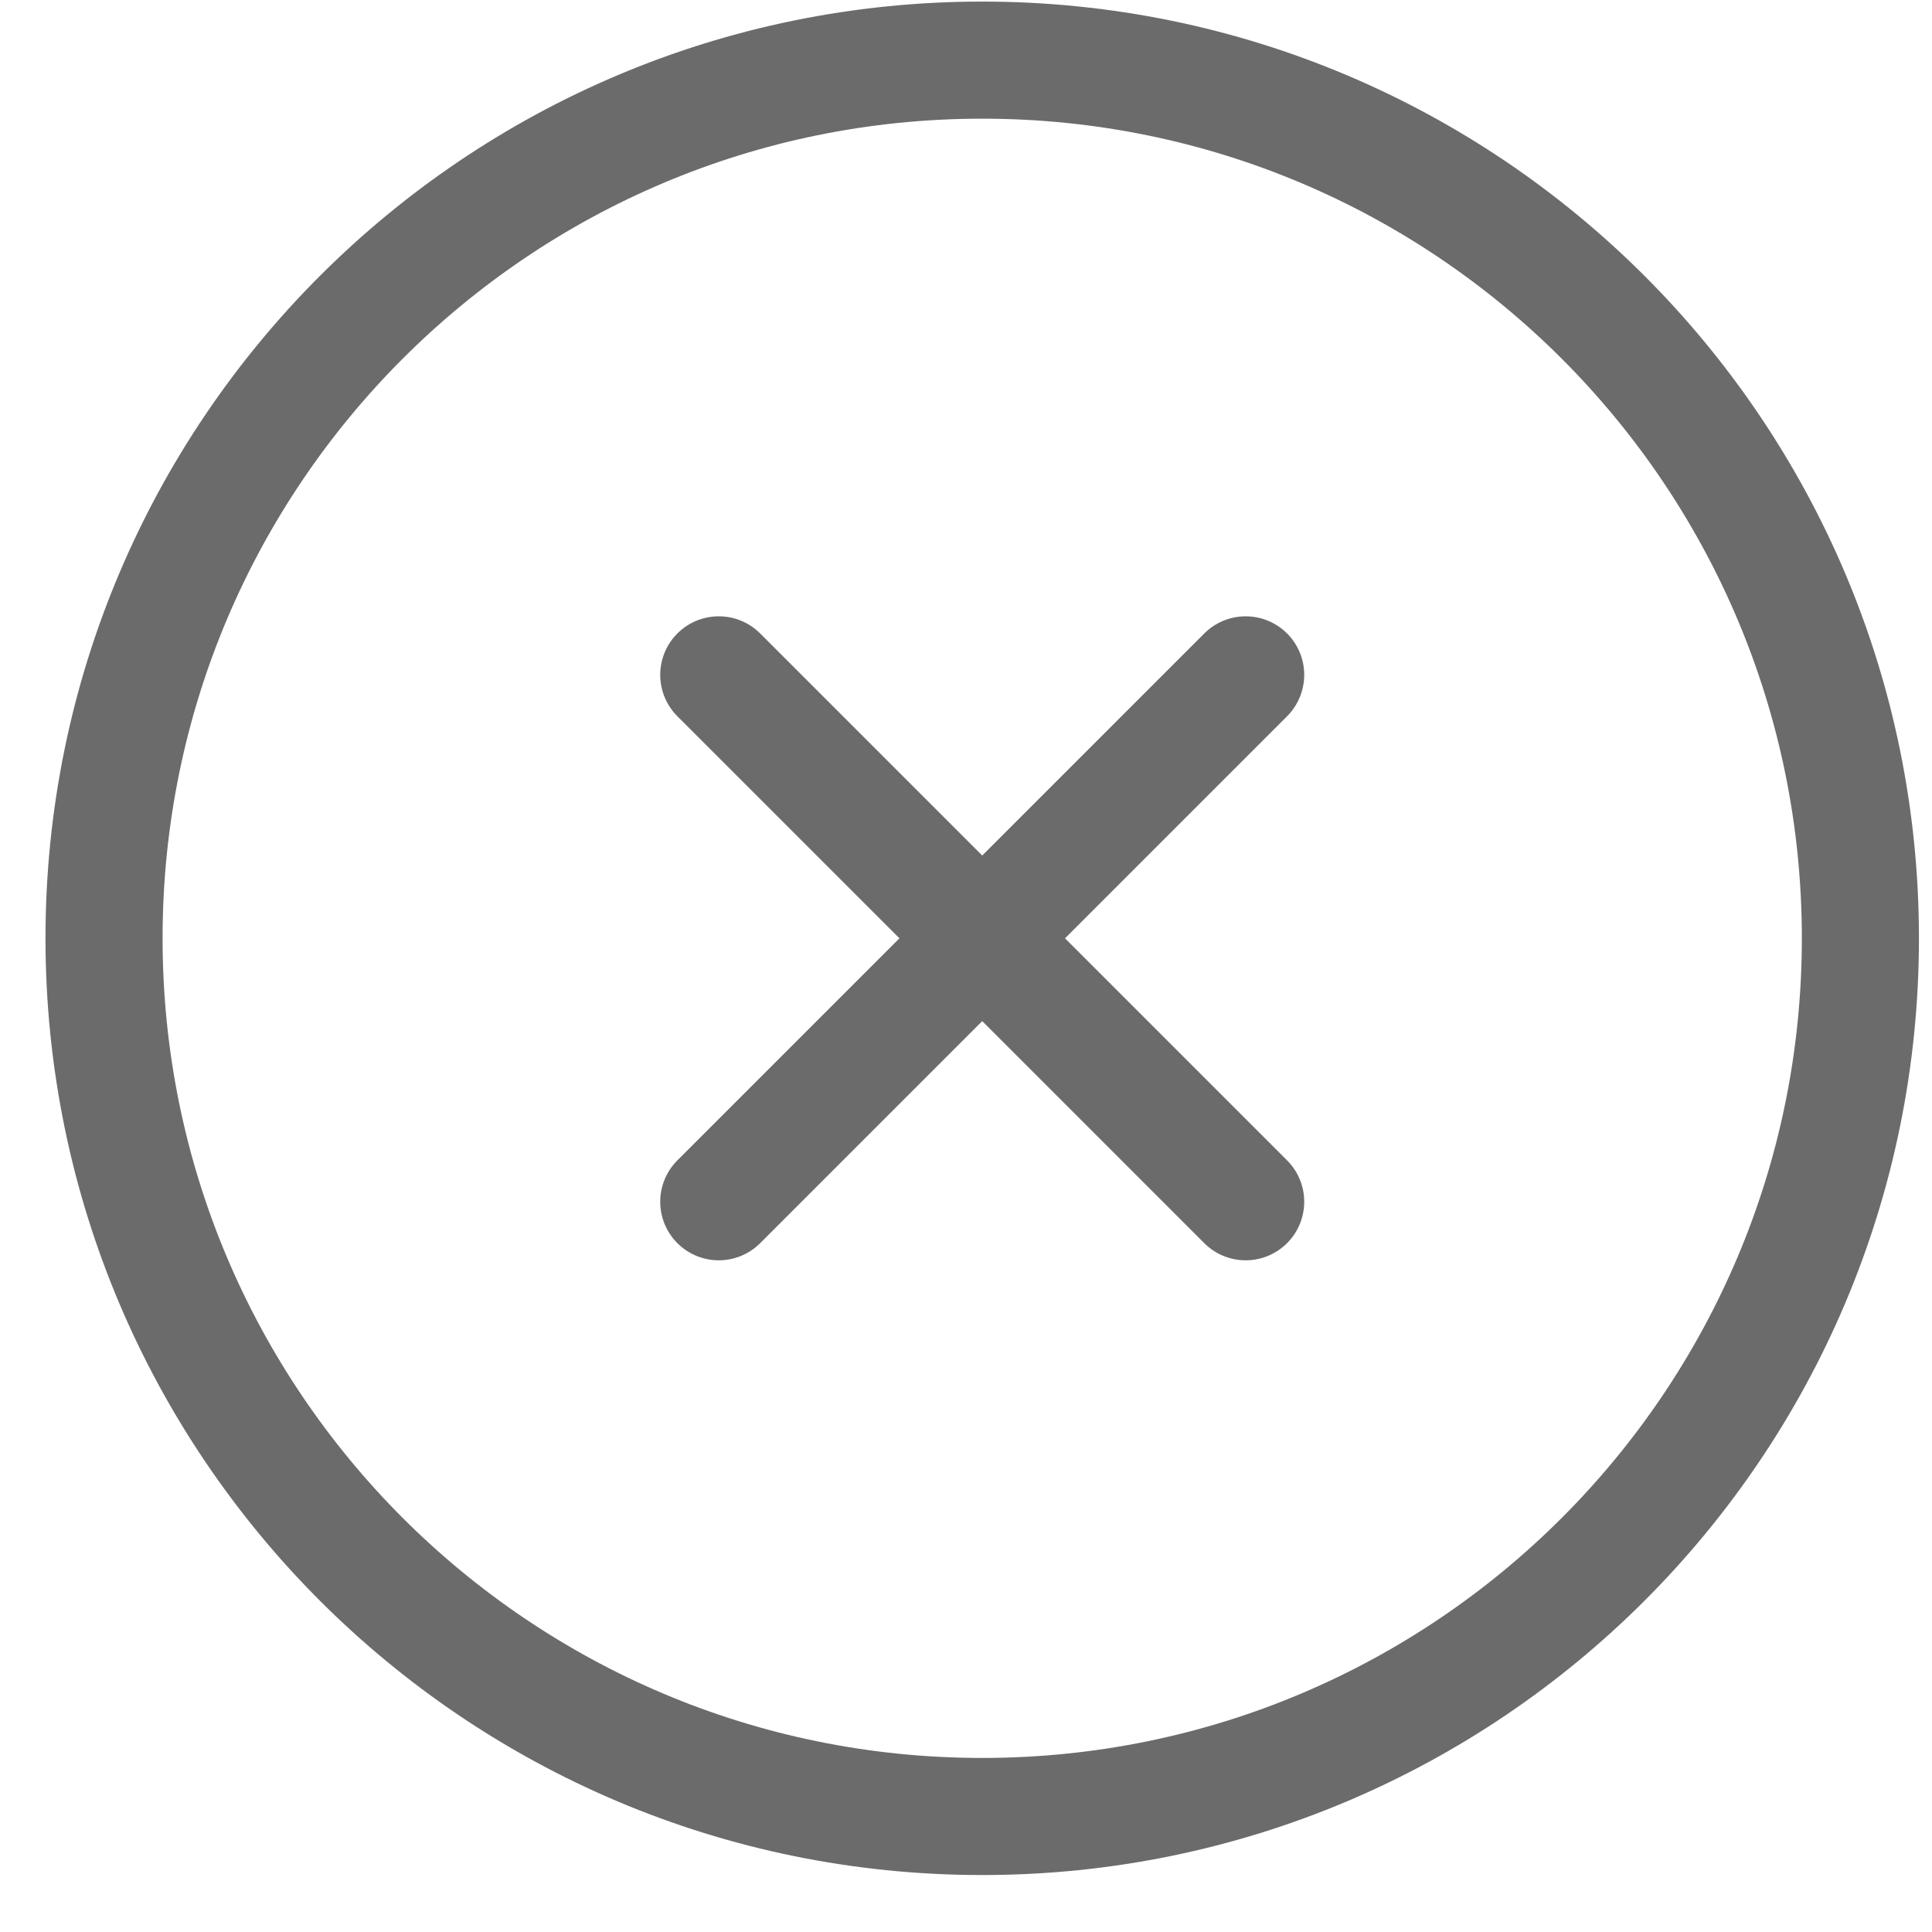
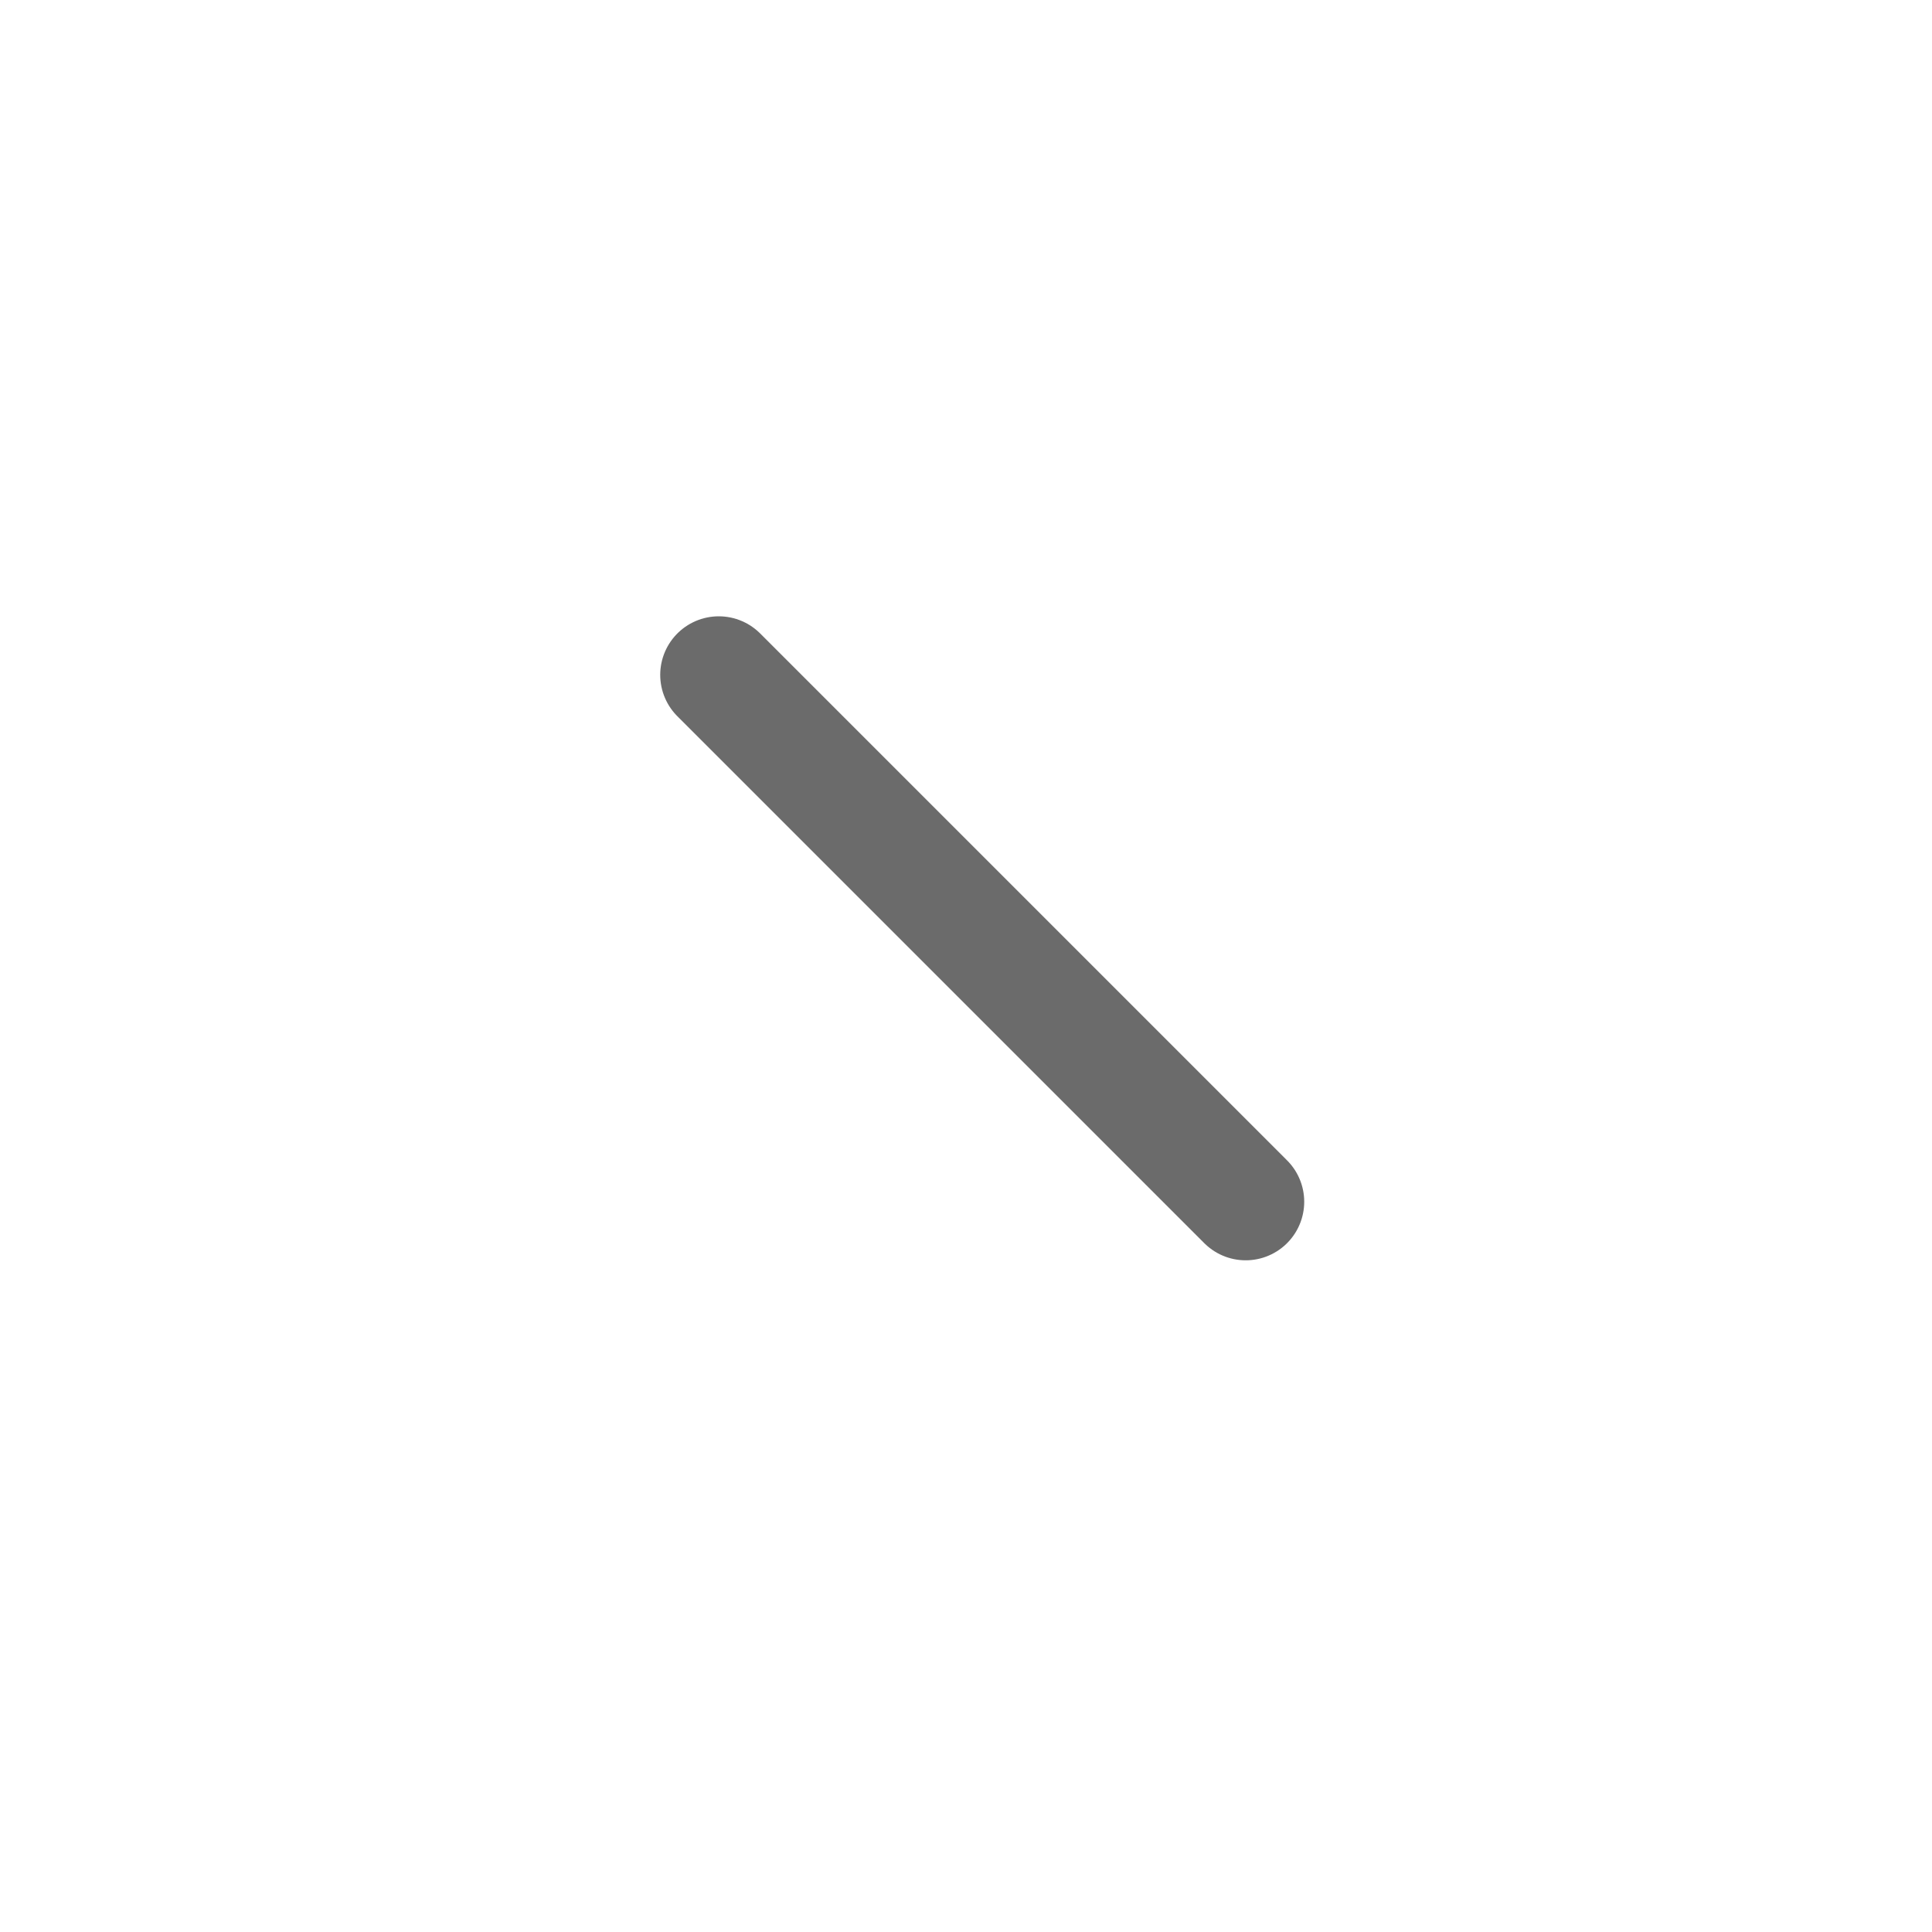
<svg xmlns="http://www.w3.org/2000/svg" width="33" height="33" viewBox="0 0 33 33" fill="none">
-   <path d="M21.277 20.527L12.277 11.527M21.277 11.527L12.277 20.527" stroke="#6B6B6B" stroke-width="2" stroke-linecap="round" />
-   <path d="M16.777 31.027C25.062 31.027 31.777 24.311 31.777 16.027C31.777 7.743 25.062 1.027 16.777 1.027C8.493 1.027 1.777 7.743 1.777 16.027C1.777 24.311 8.493 31.027 16.777 31.027Z" stroke="#6B6B6B" stroke-width="2" />
+   <path d="M21.277 20.527L12.277 11.527M21.277 11.527" stroke="#6B6B6B" stroke-width="2" stroke-linecap="round" />
</svg>